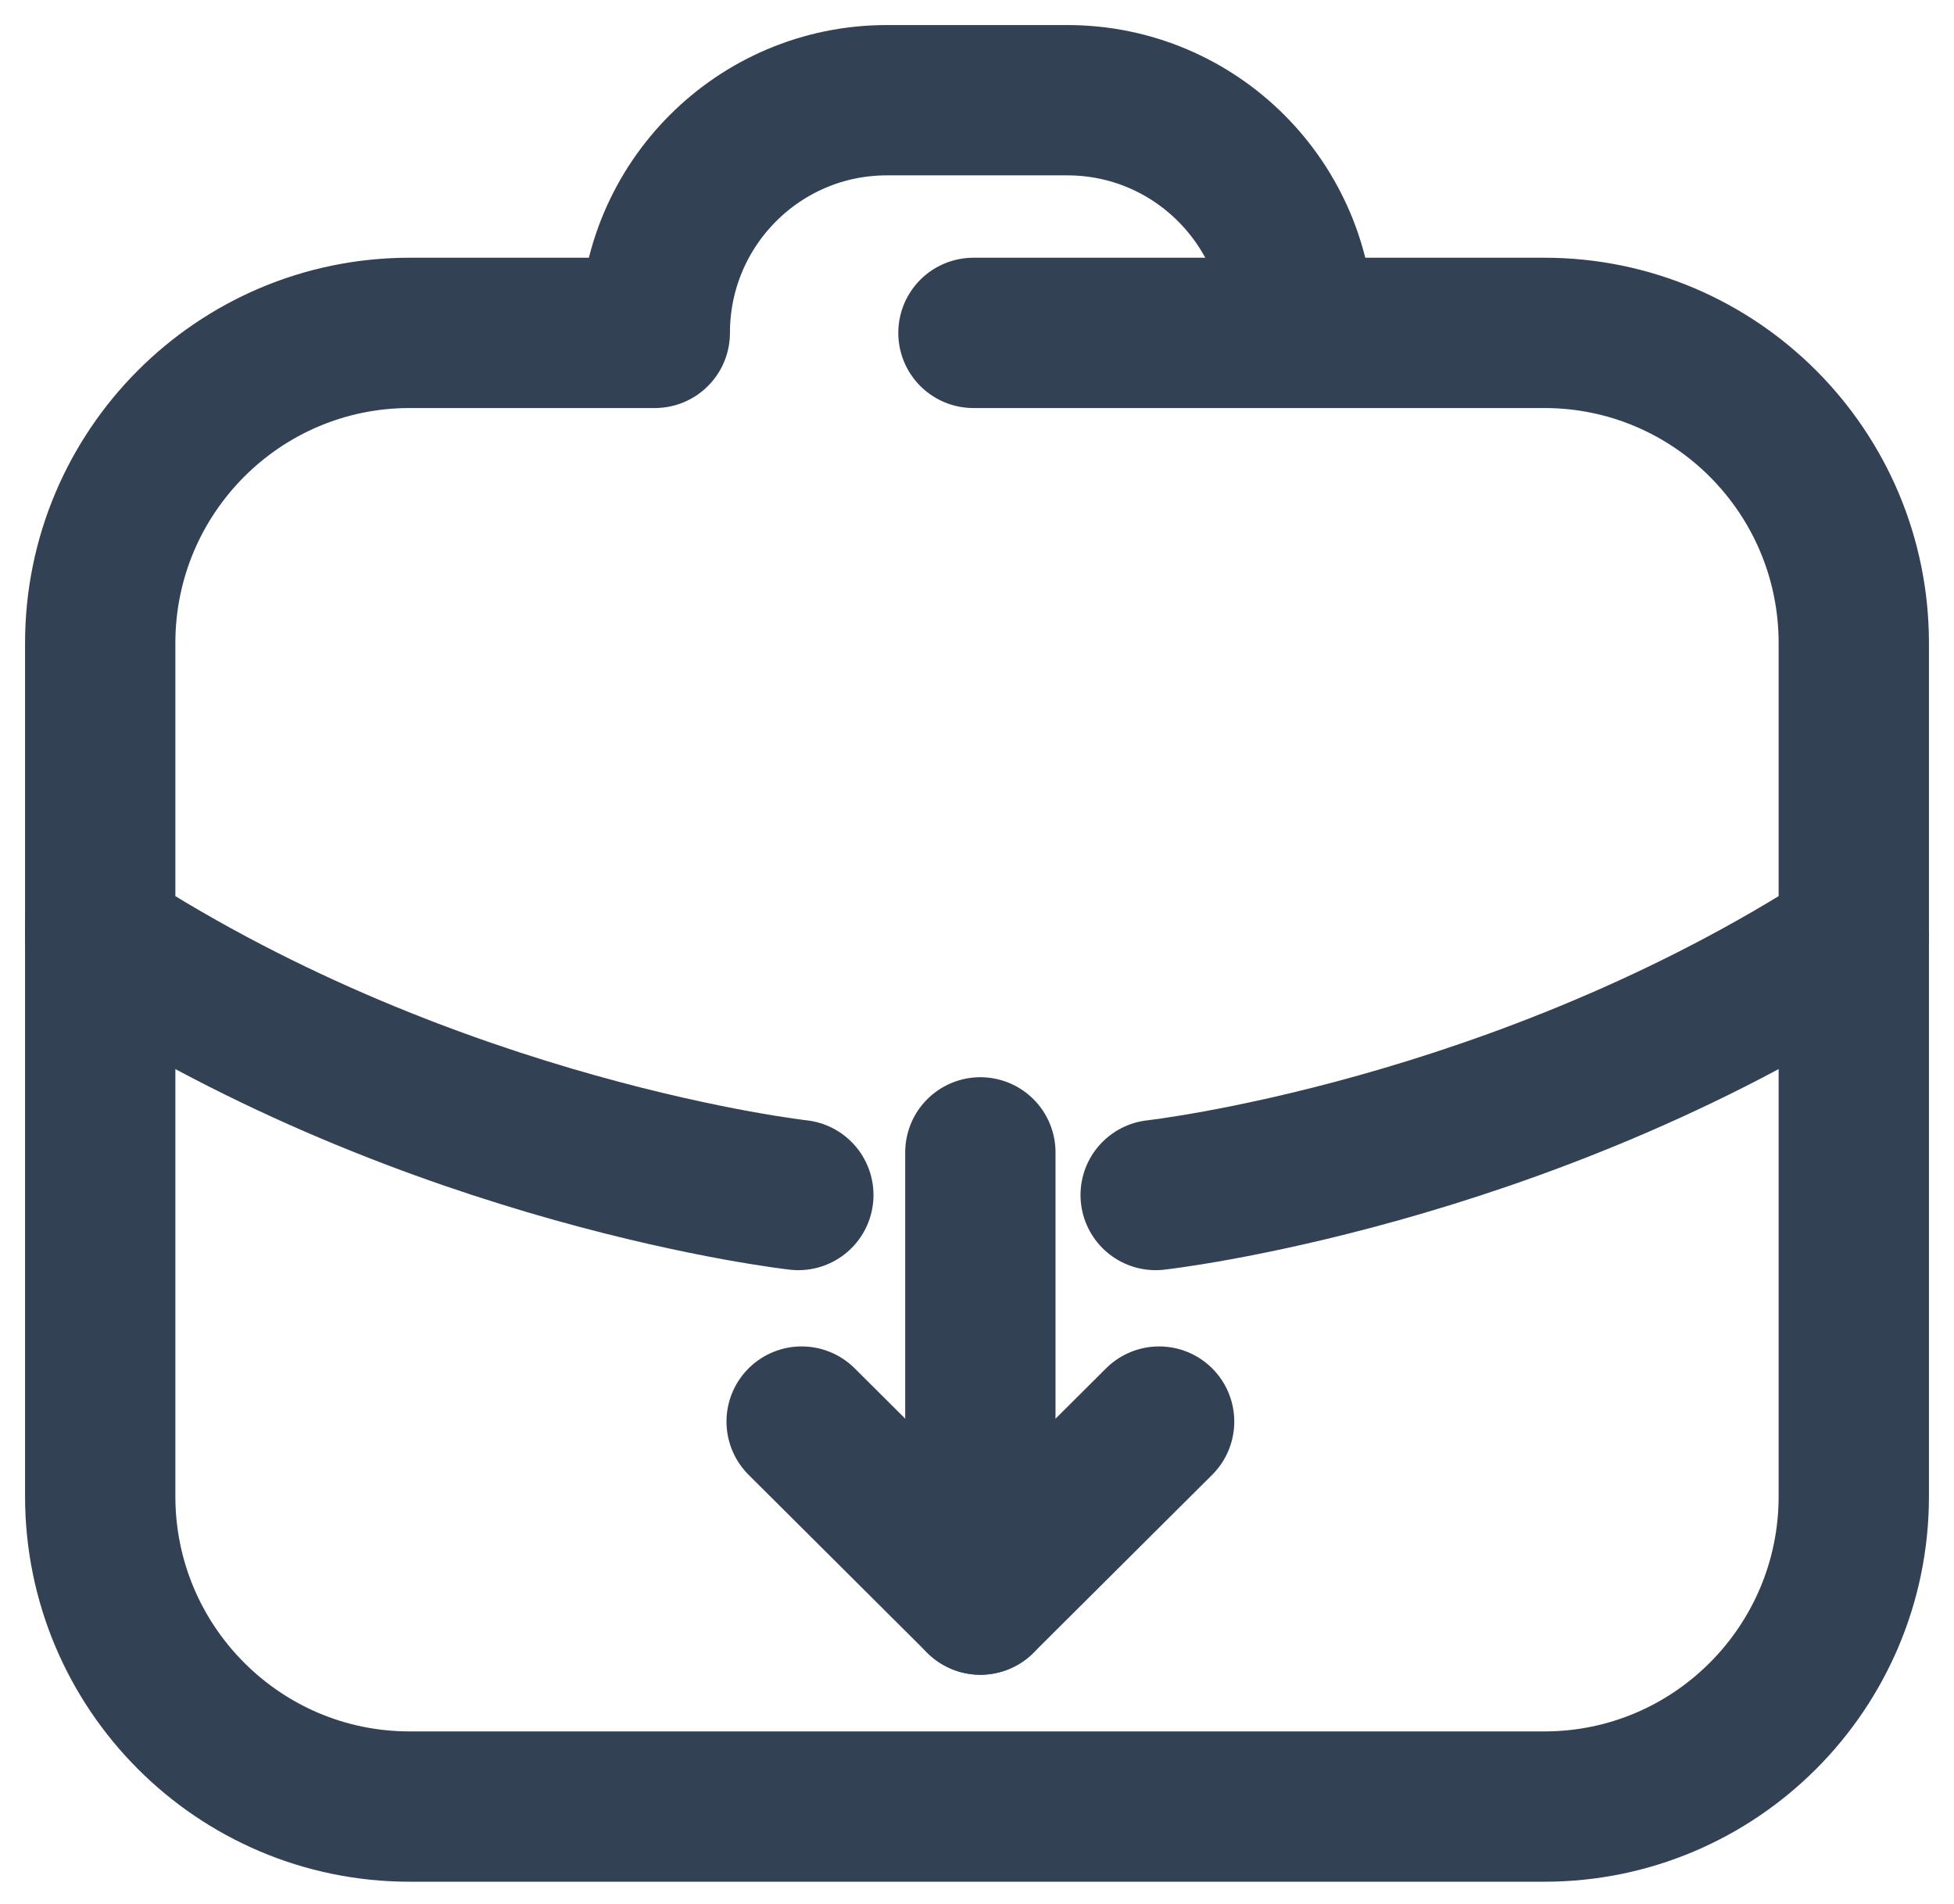
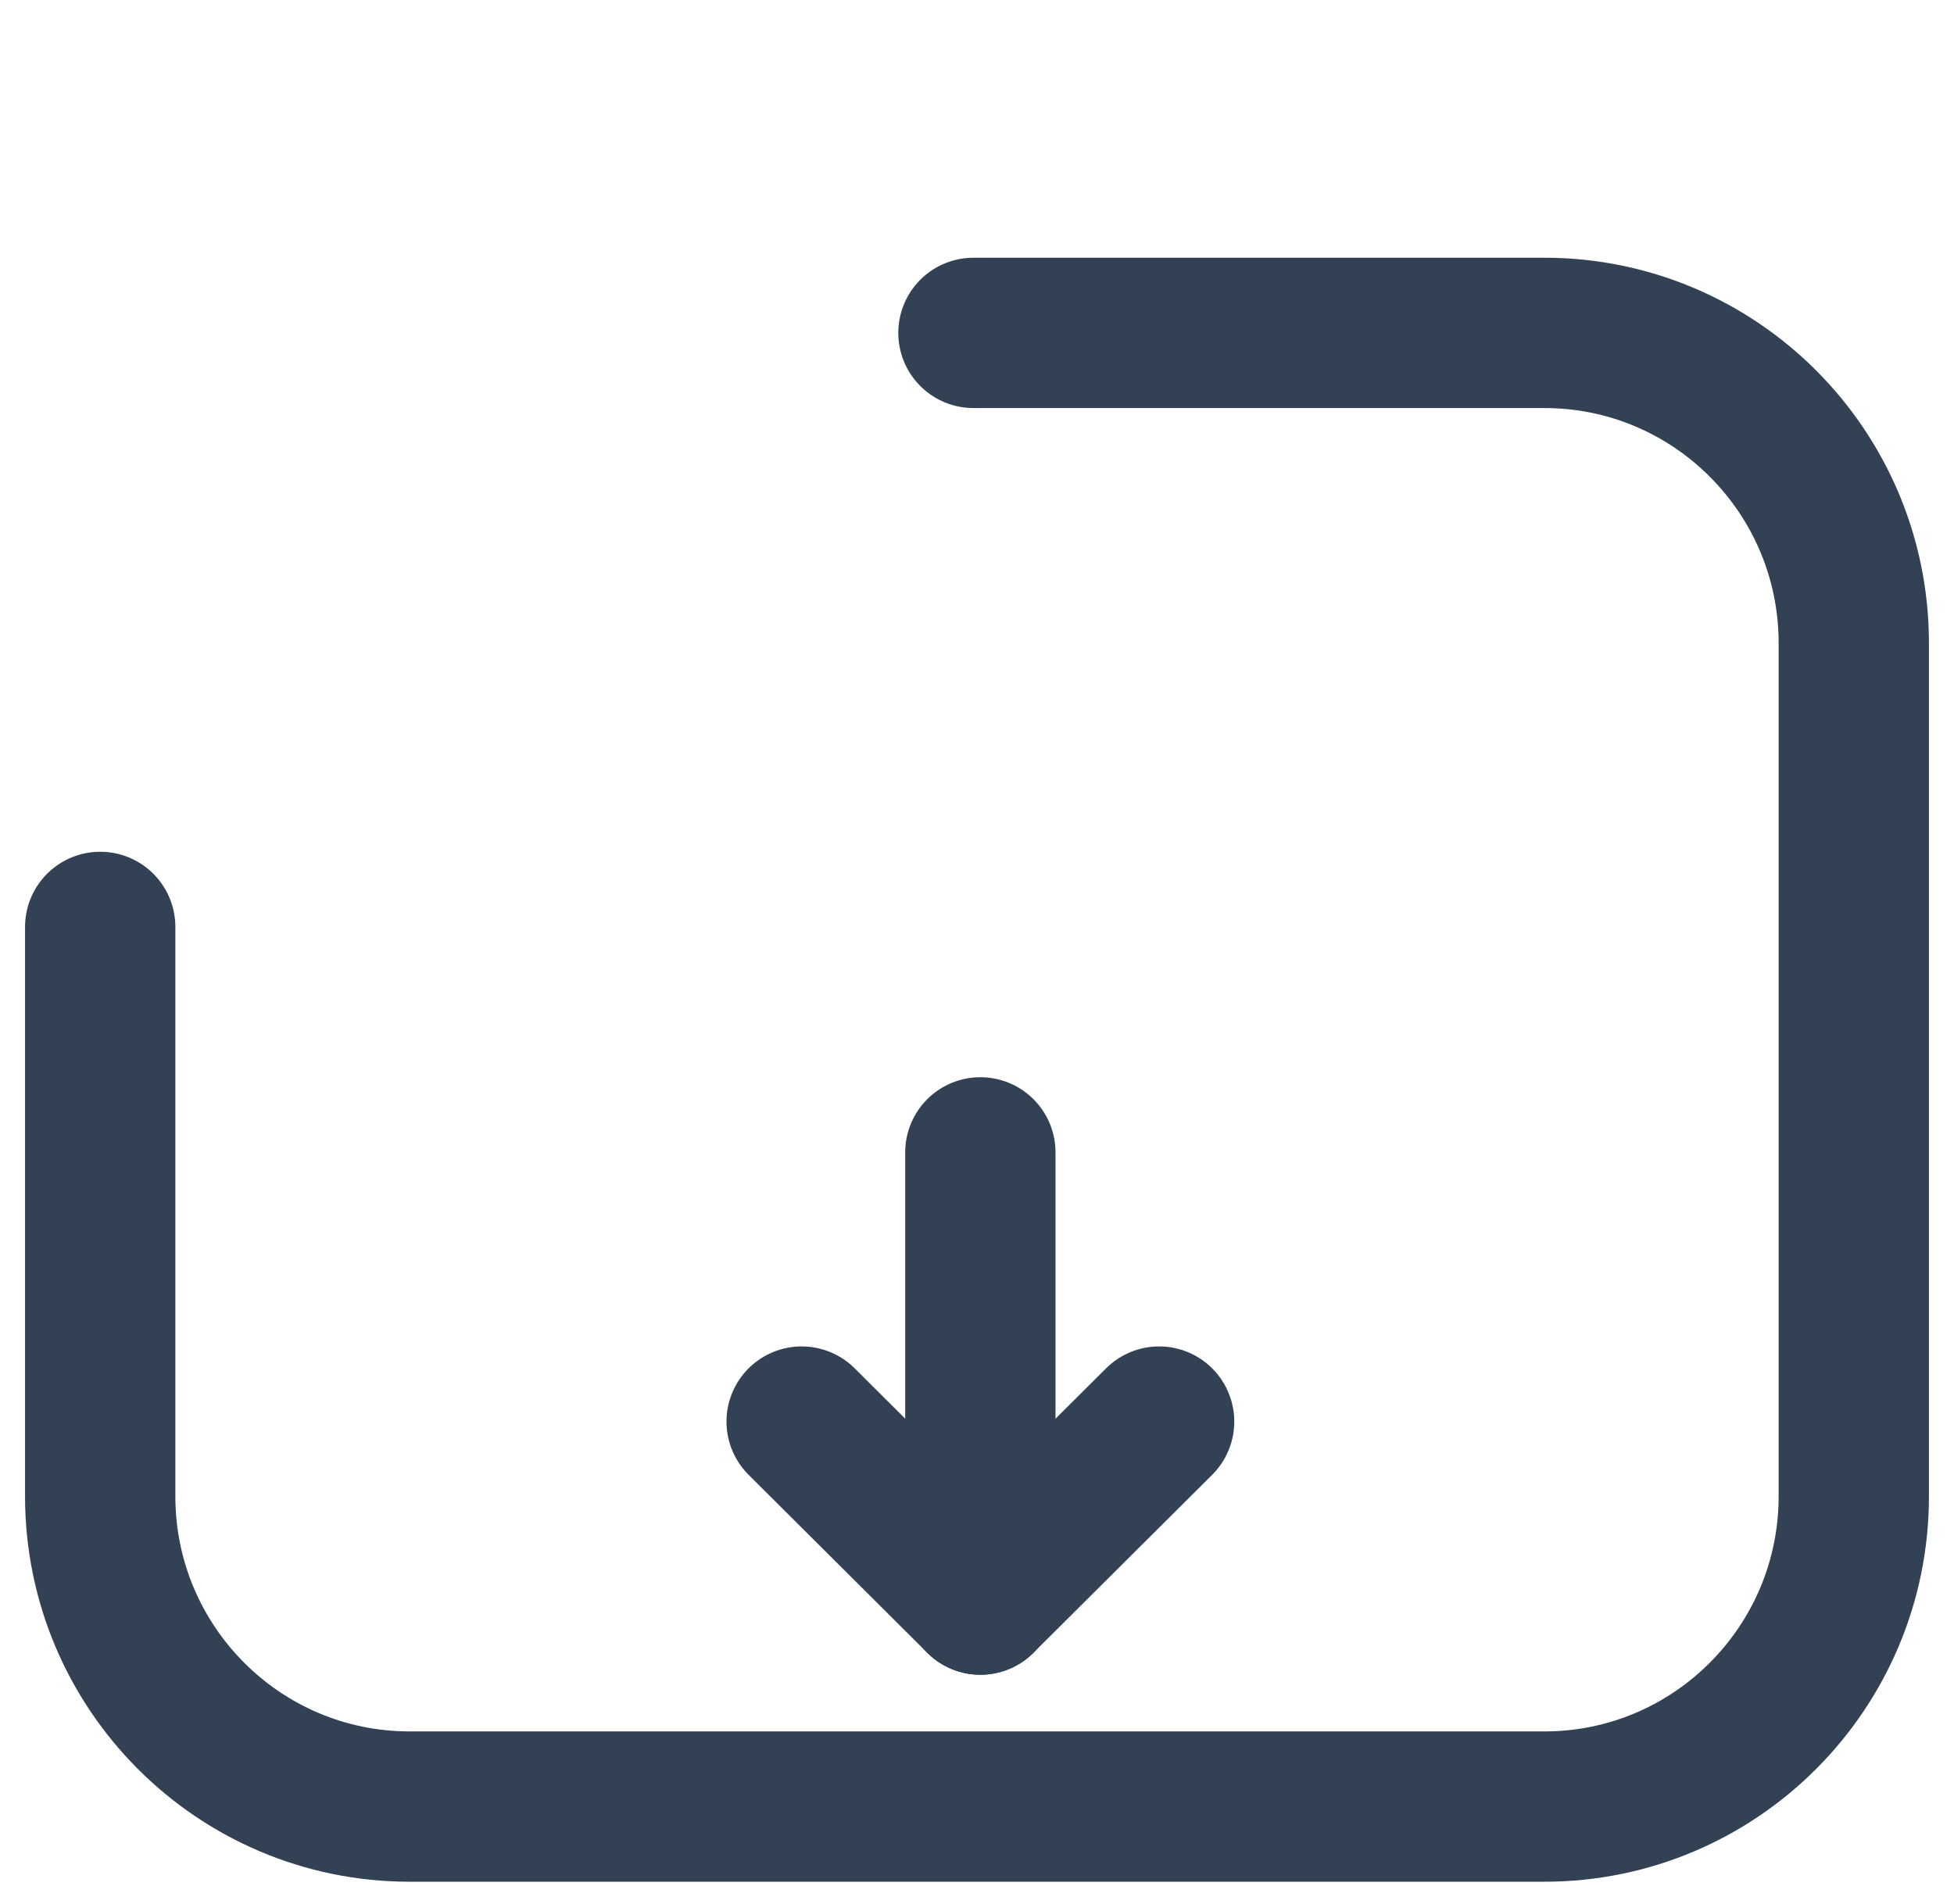
<svg xmlns="http://www.w3.org/2000/svg" width="39" height="38" viewBox="0 0 39 38" fill="none">
  <path d="M19.567 23L19.567 31.897" stroke="#334155" stroke-width="3" stroke-linecap="round" stroke-linejoin="round" />
  <path d="M19.567 31.926L23.135 28.373" stroke="#334155" stroke-width="3" stroke-linecap="round" stroke-linejoin="round" />
  <path d="M19.567 31.926L16 28.373" stroke="#334155" stroke-width="3" stroke-linecap="round" stroke-linejoin="round" />
  <path d="M19.429 6.644H30.824C34.234 6.644 37 9.417 37 12.836V29.865C37 33.283 34.234 36.057 30.824 36.057H8.176C4.766 36.057 2 33.283 2 29.865V18.5" stroke="#334155" stroke-width="3" stroke-linecap="round" stroke-linejoin="round" />
-   <path d="M25.934 6.644C25.934 4.077 23.859 2 21.303 2H17.7C15.141 2 13.069 4.08 13.069 6.644H12.74H8.176C4.766 6.644 2 9.417 2 12.836V18.716C8.692 23.047 15.934 23.851 15.934 23.851M23.066 23.851C23.066 23.851 30.308 23.047 37 18.716" stroke="#334155" stroke-width="3" stroke-linecap="round" stroke-linejoin="round" />
</svg>